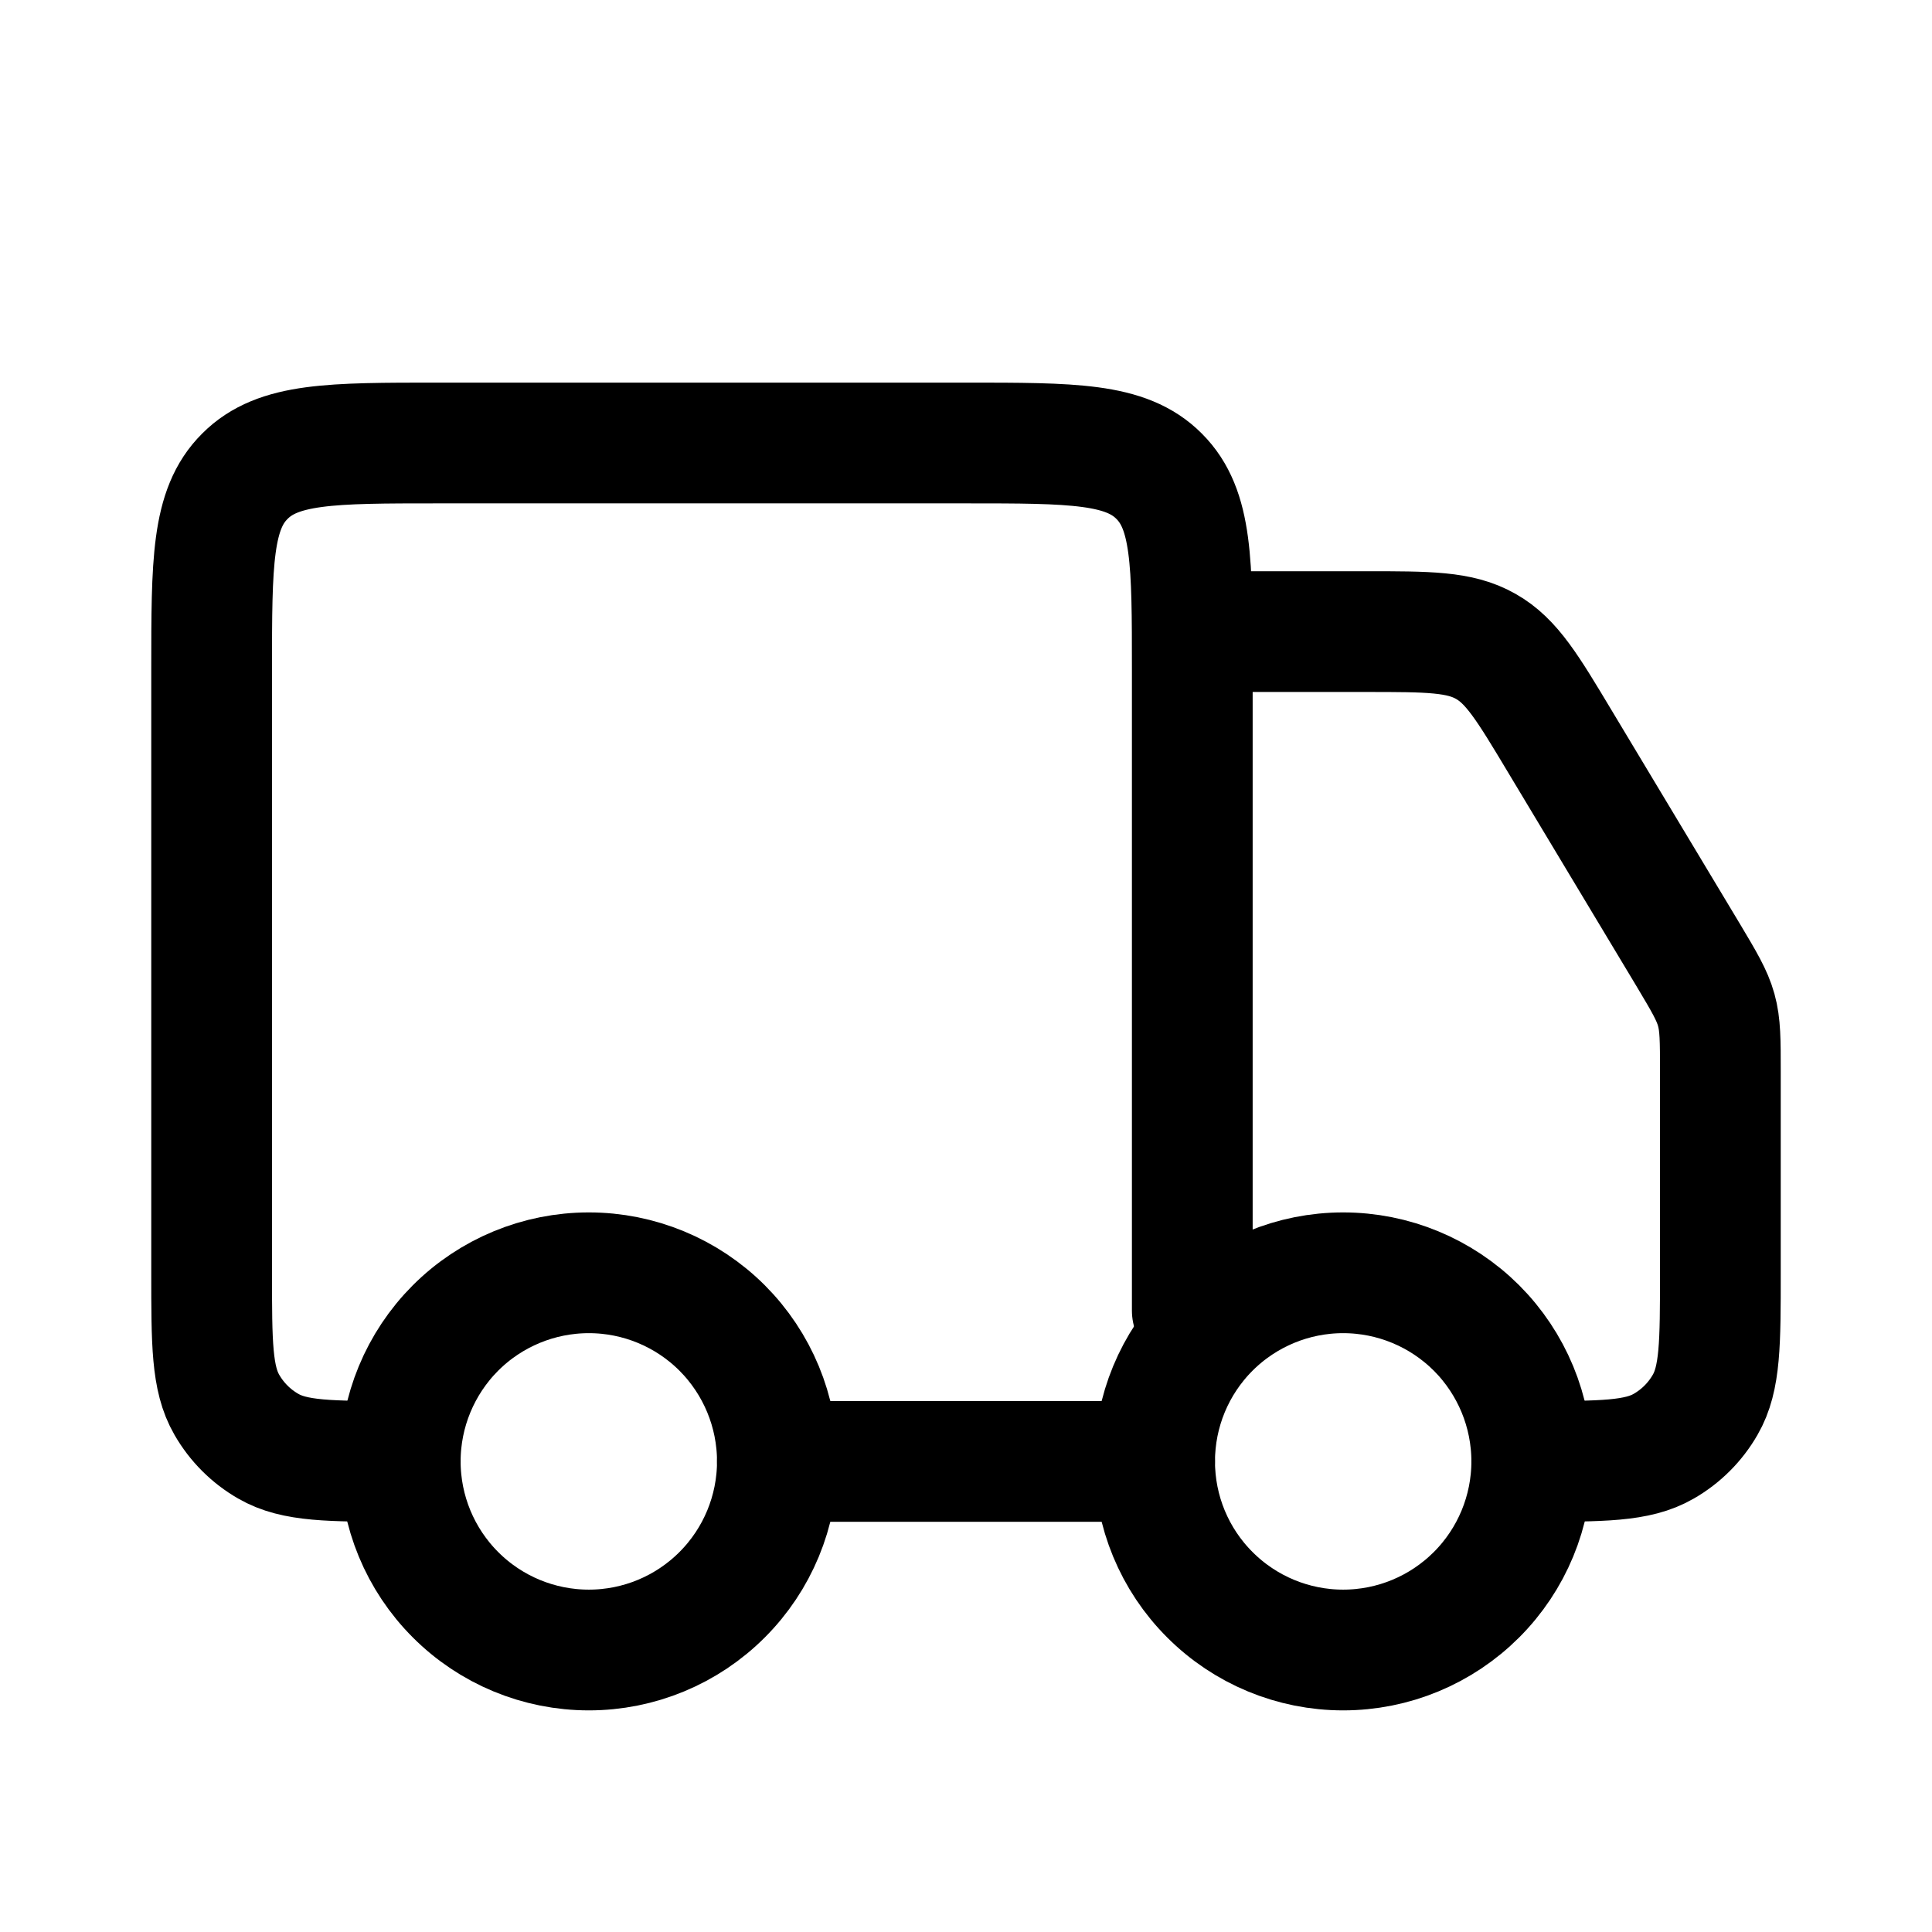
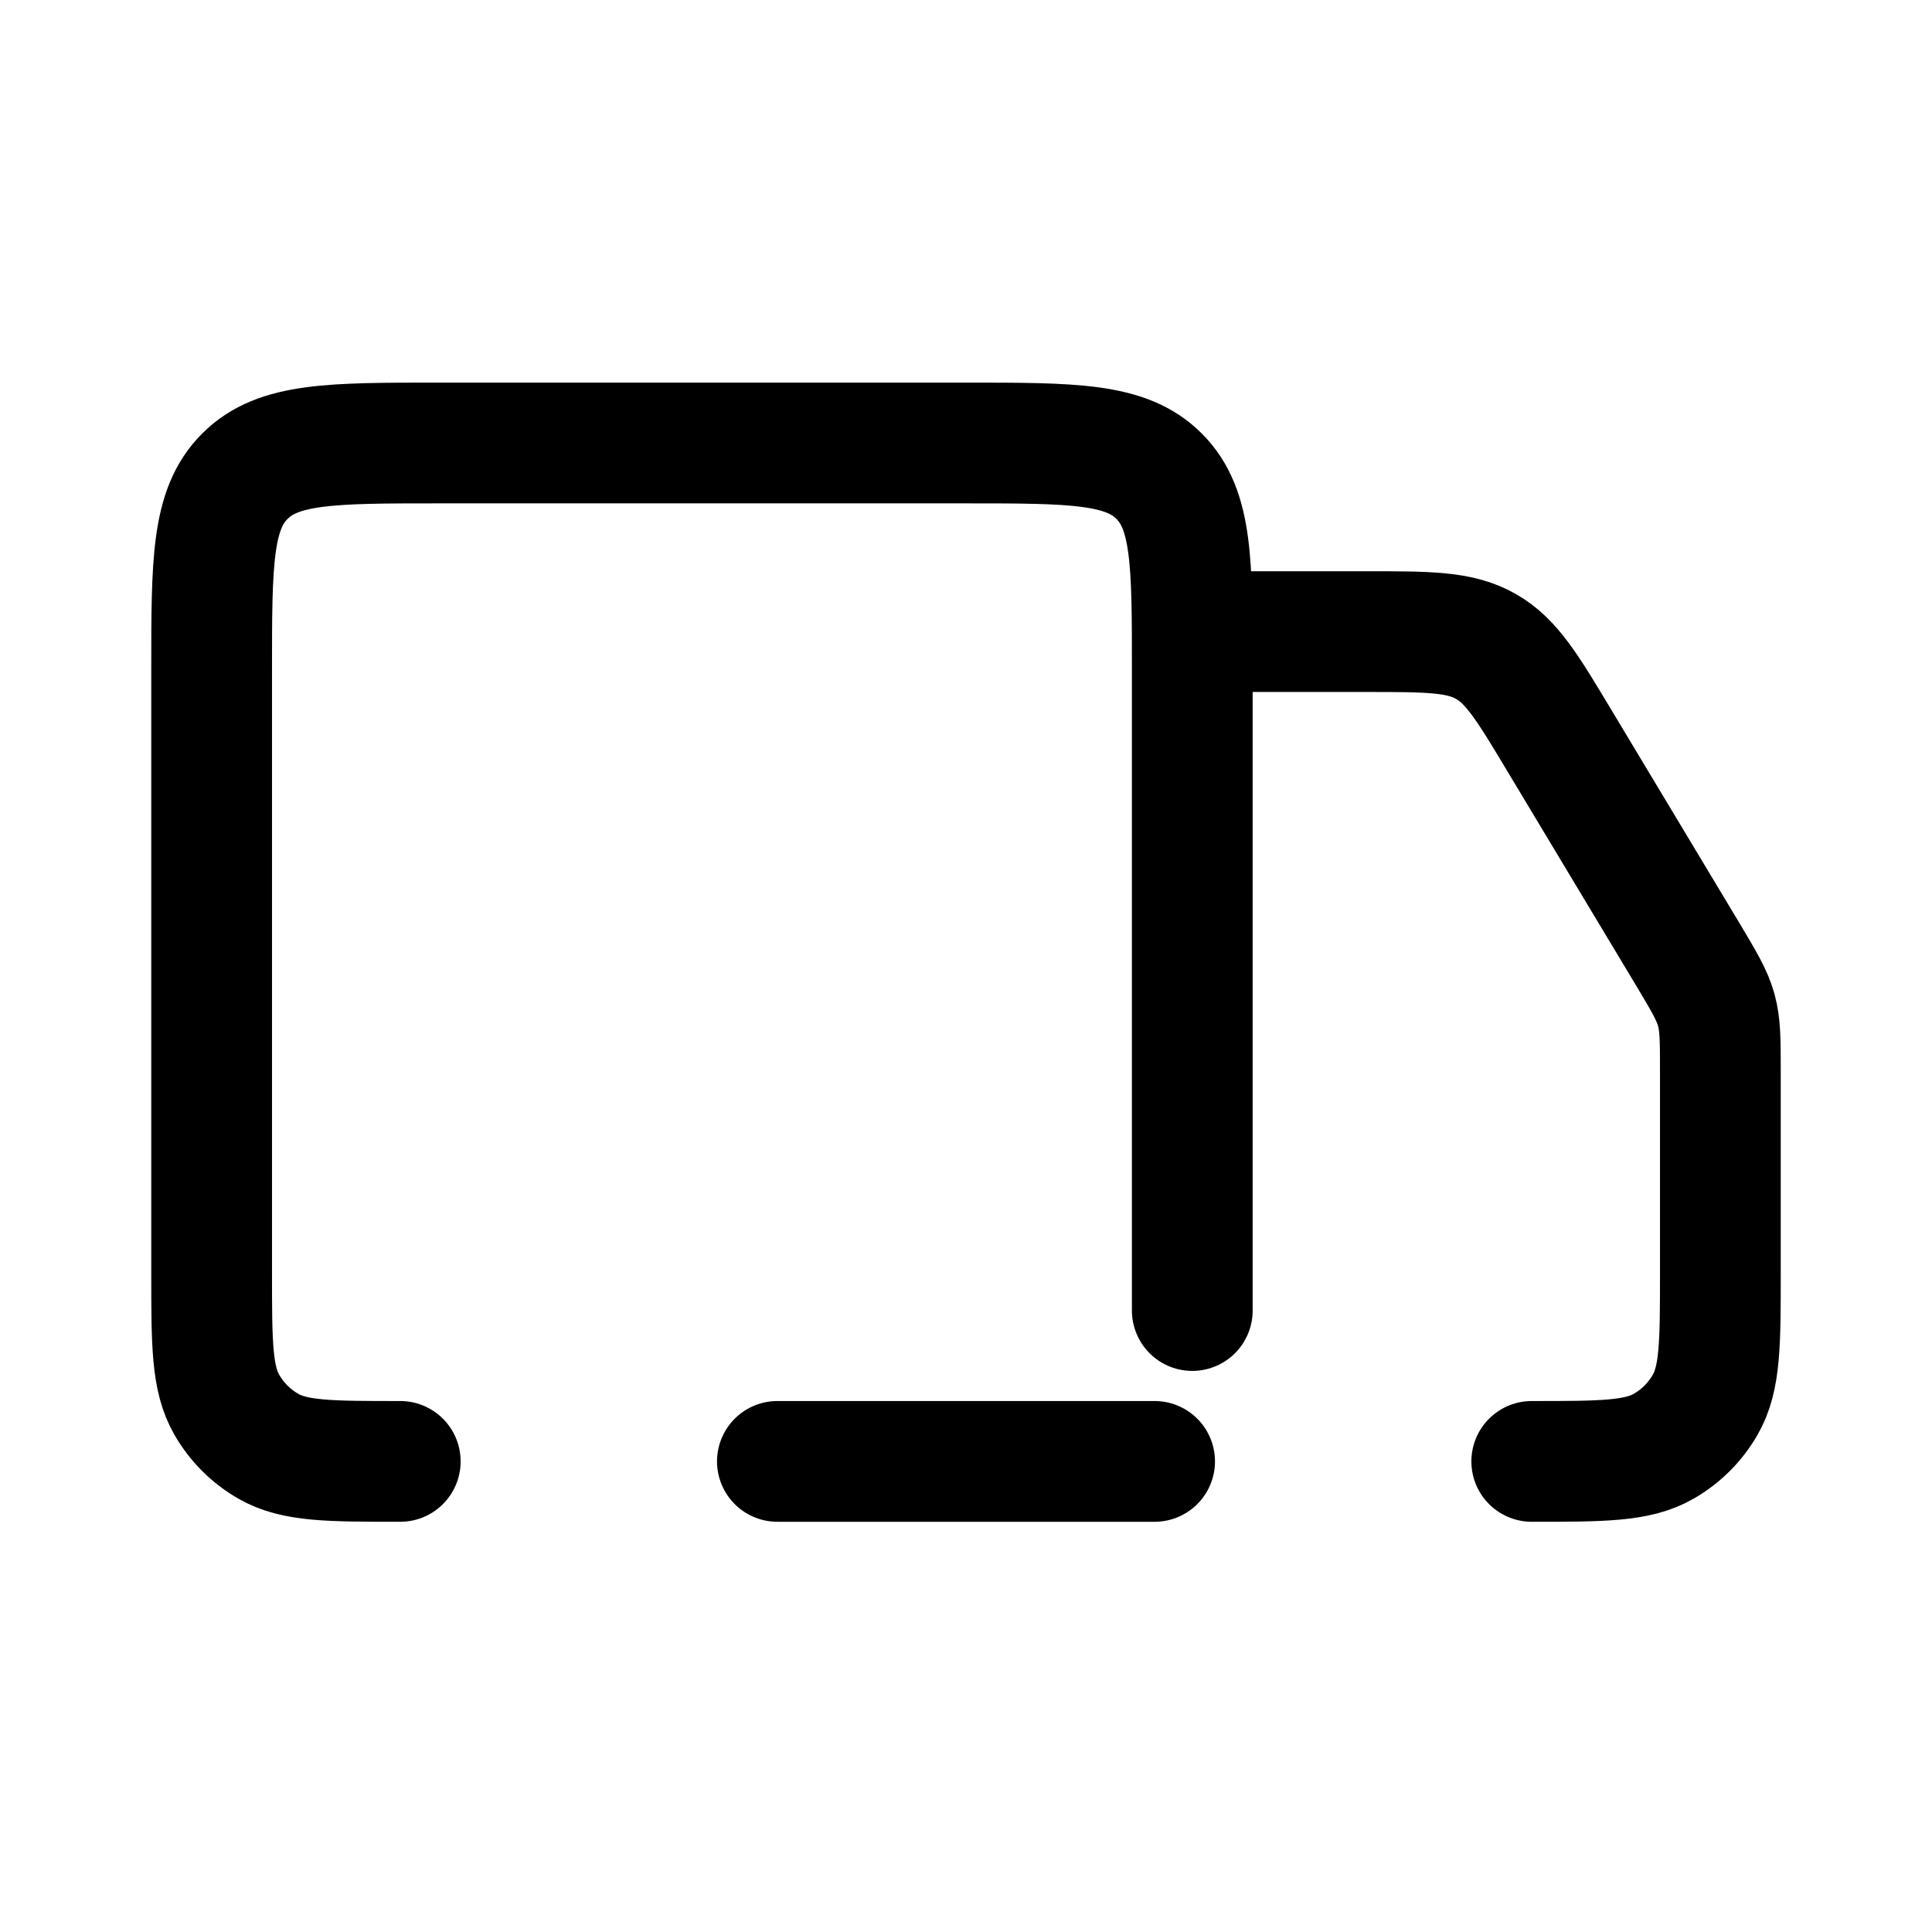
<svg xmlns="http://www.w3.org/2000/svg" width="24" height="24" viewBox="0 0 24 24" fill="none">
-   <path d="M19.028 18.154C19.028 18.775 18.781 19.371 18.342 19.81C17.902 20.25 17.307 20.497 16.685 20.497C16.064 20.497 15.468 20.25 15.029 19.81C14.589 19.371 14.343 18.775 14.343 18.154C14.343 17.533 14.589 16.937 15.029 16.497C15.468 16.058 16.064 15.811 16.685 15.811C17.307 15.811 17.902 16.058 18.342 16.497C18.781 16.937 19.028 17.533 19.028 18.154ZM9.657 18.154C9.657 18.775 9.41 19.371 8.971 19.81C8.532 20.25 7.936 20.497 7.315 20.497C6.693 20.497 6.097 20.25 5.658 19.81C5.219 19.371 4.972 18.775 4.972 18.154C4.972 17.533 5.219 16.937 5.658 16.497C6.097 16.058 6.693 15.811 7.315 15.811C7.936 15.811 8.532 16.058 8.971 16.497C9.41 16.937 9.657 17.533 9.657 18.154Z" stroke="#00344B" style="stroke:#00344B;stroke:color(display-p3 0 0.204 0.294);stroke-opacity:1;" stroke-width="1.5" stroke-linecap="round" stroke-linejoin="round" />
  <path d="M14.343 18.154H9.657M14.811 16.28V8.315C14.811 6.99 14.811 6.327 14.399 5.916C13.989 5.503 13.326 5.503 12 5.503H5.44C4.115 5.503 3.453 5.503 3.042 5.916C2.629 6.326 2.629 6.989 2.629 8.315V15.811C2.629 16.687 2.629 17.125 2.818 17.451C2.941 17.665 3.118 17.842 3.332 17.965C3.658 18.154 4.096 18.154 4.972 18.154M15.28 7.846H16.967C17.745 7.846 18.134 7.846 18.456 8.029C18.779 8.211 18.978 8.544 19.378 9.211L20.971 11.863C21.169 12.195 21.269 12.362 21.32 12.546C21.371 12.73 21.371 12.923 21.371 13.31V15.811C21.371 16.687 21.371 17.125 21.182 17.451C21.059 17.665 20.882 17.842 20.668 17.965C20.342 18.154 19.904 18.154 19.028 18.154" stroke="#00344B" style="stroke:#00344B;stroke:color(display-p3 0 0.204 0.294);stroke-opacity:1;" stroke-width="1.5" stroke-linecap="round" stroke-linejoin="round" />
</svg>